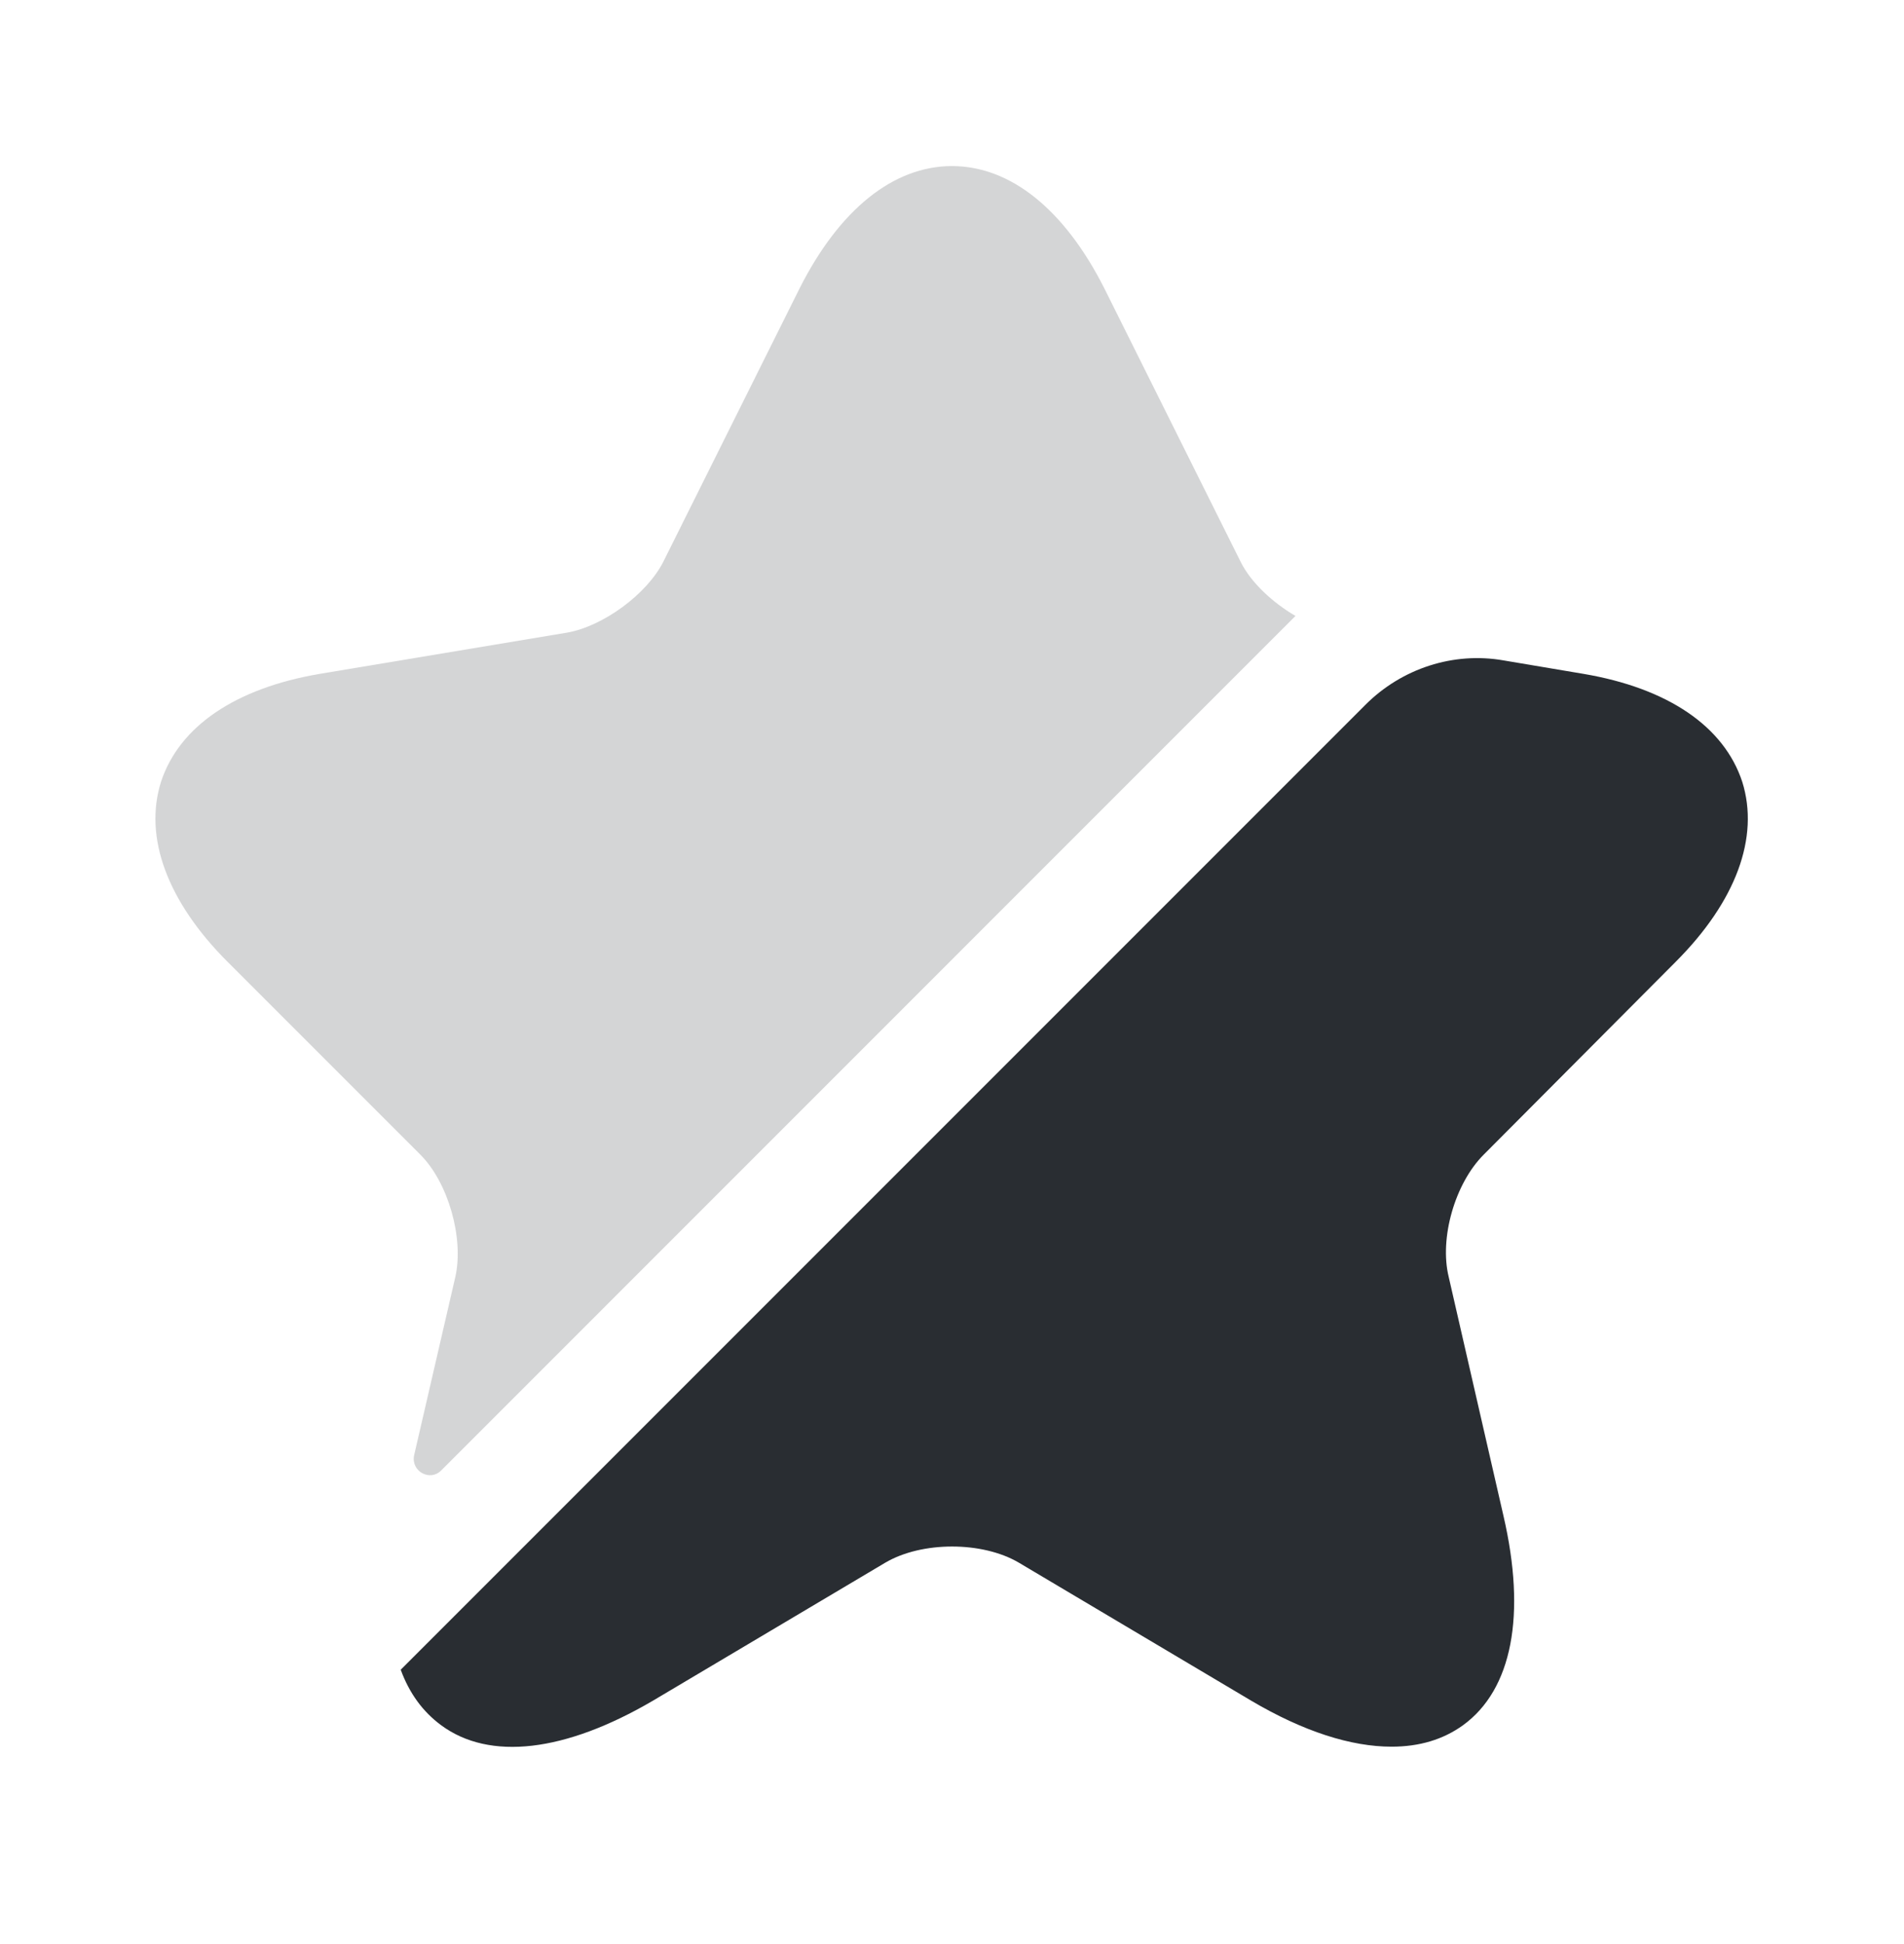
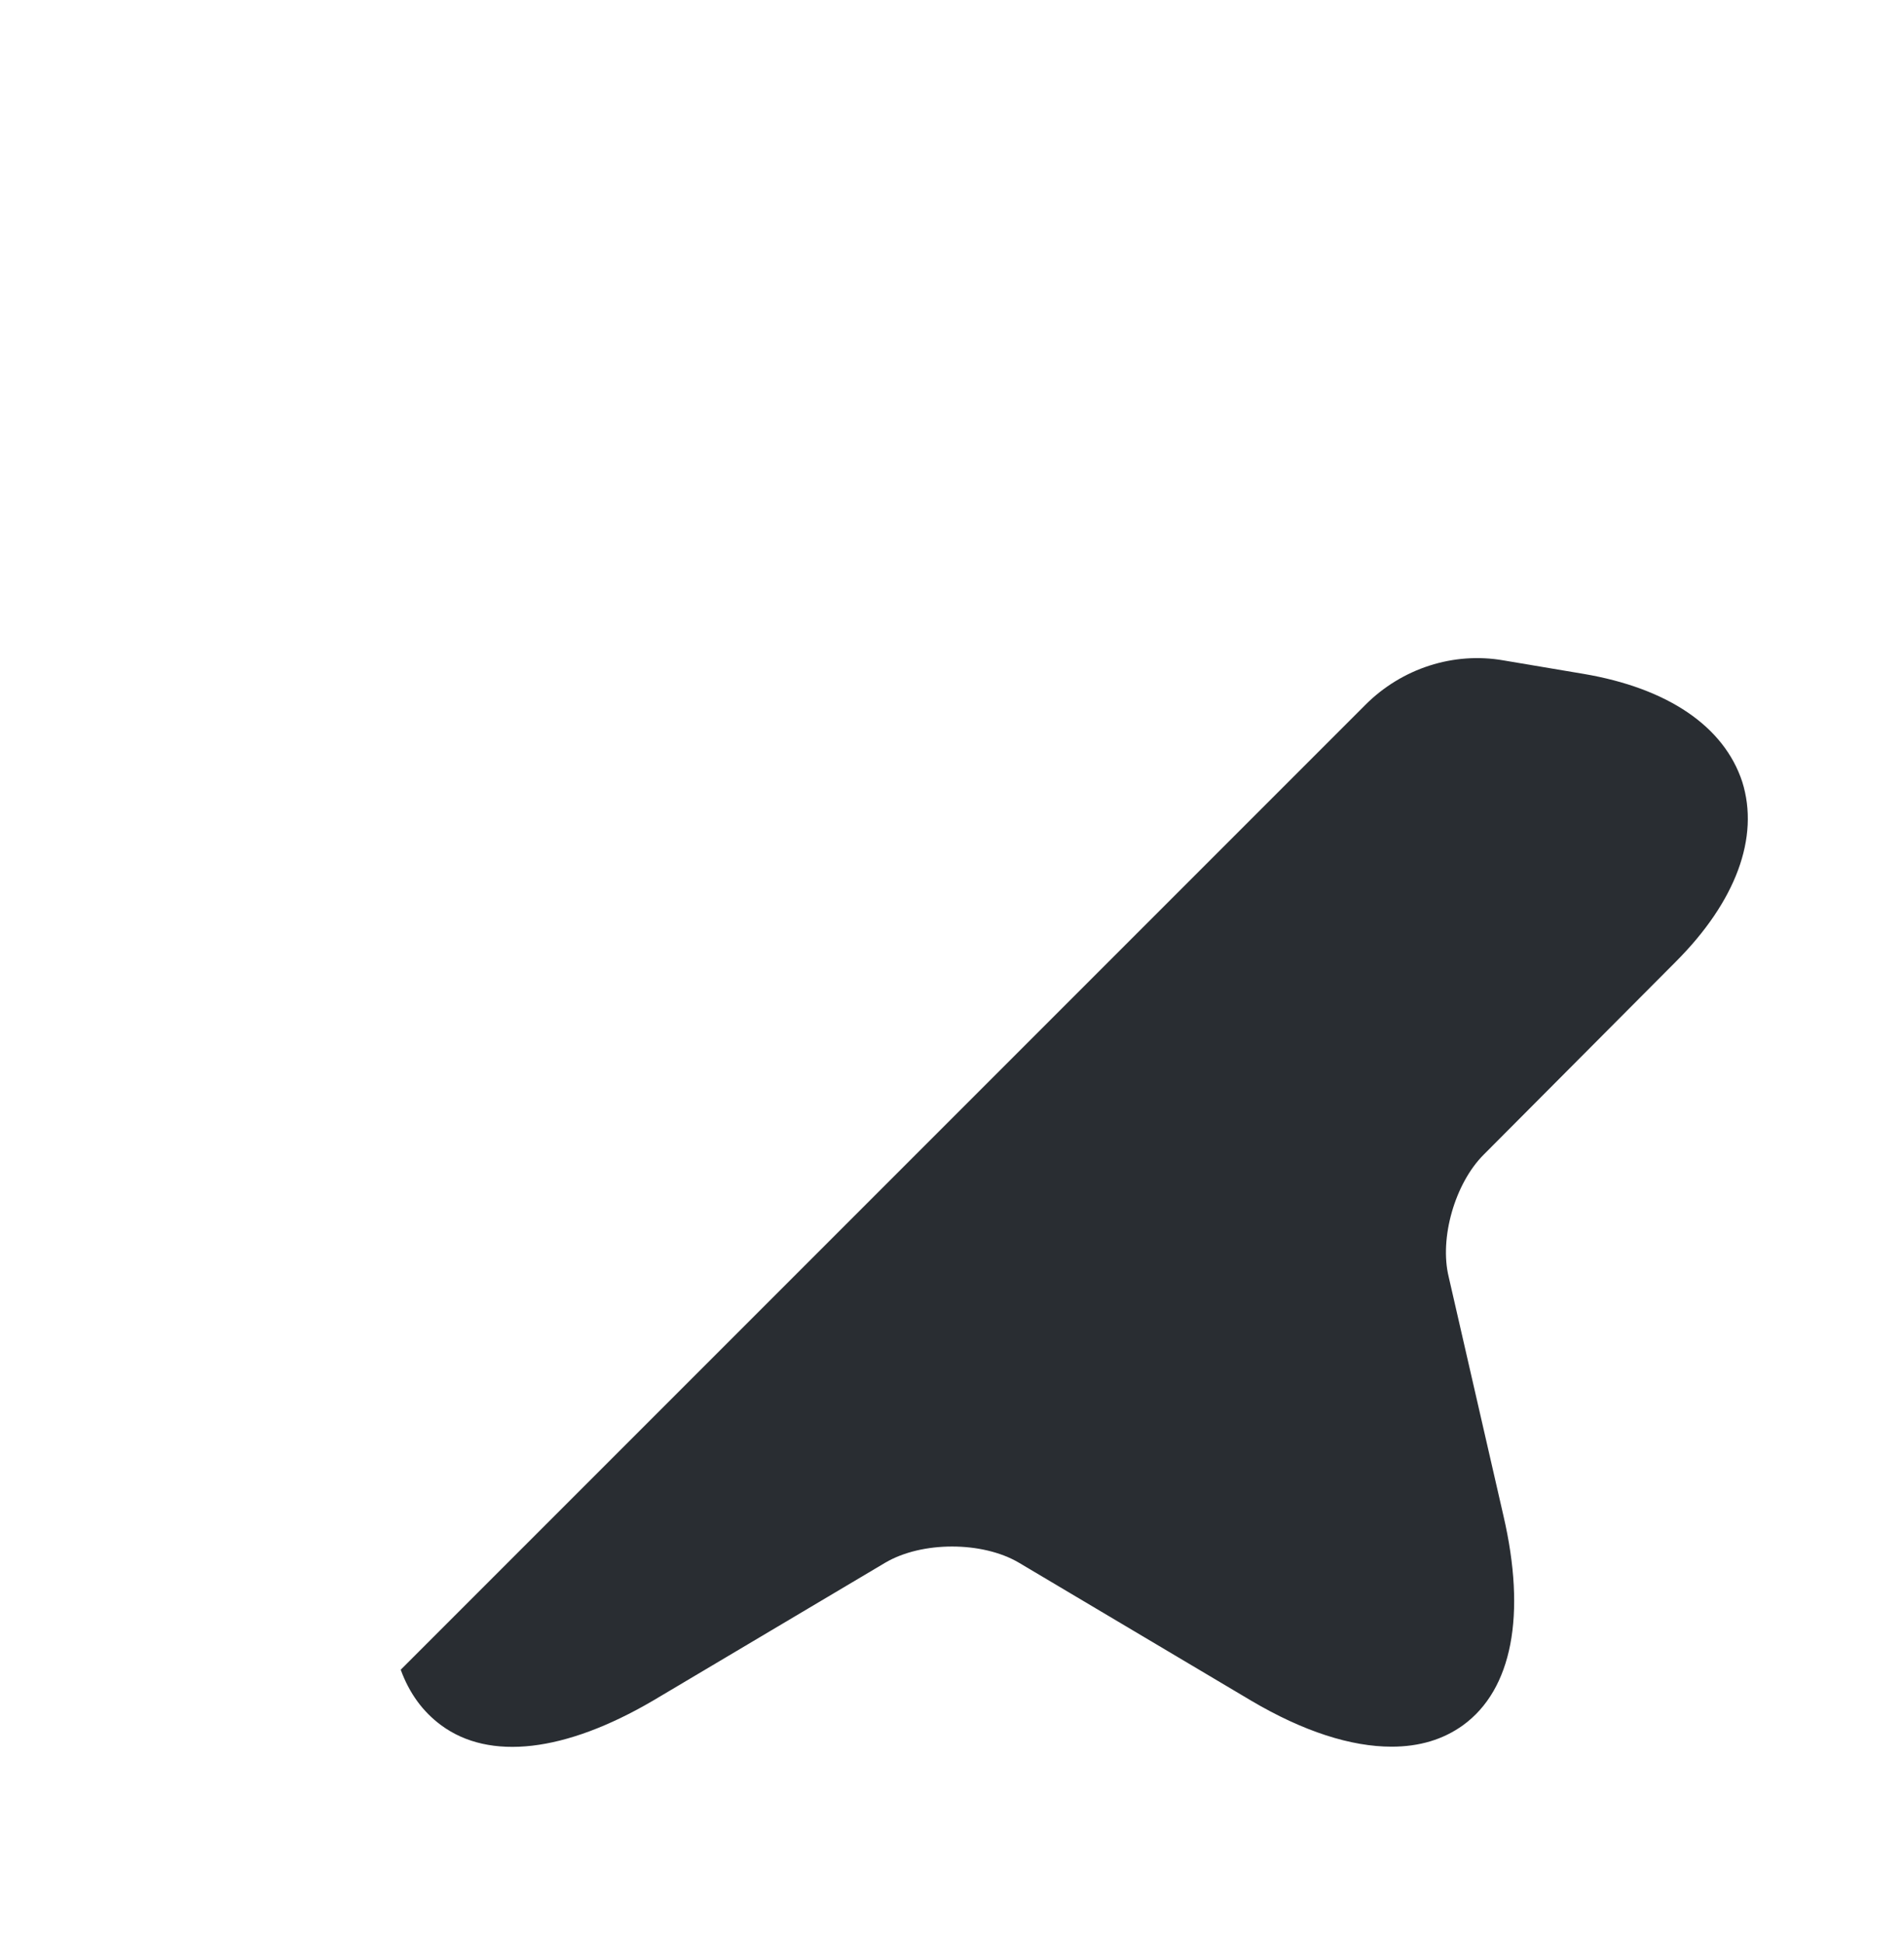
<svg xmlns="http://www.w3.org/2000/svg" width="48" height="49" viewBox="0 0 48 49" fill="none">
-   <path opacity="0.2" d="M11.479 32.185C11.699 31.206 11.299 29.805 10.599 29.105L5.739 24.245C4.219 22.726 3.619 21.105 4.059 19.706C4.519 18.305 5.939 17.346 8.059 16.985L14.299 15.945C15.199 15.786 16.299 14.986 16.719 14.165L20.159 7.266C21.159 5.286 22.519 4.186 23.999 4.186C25.479 4.186 26.839 5.286 27.839 7.266L31.279 14.165C31.539 14.685 32.079 15.185 32.659 15.525L11.119 37.066C10.839 37.346 10.359 37.086 10.439 36.685L11.479 32.185Z" fill="#292D32" />
  <path d="M37.402 29.105C36.682 29.825 36.282 31.205 36.522 32.185L37.902 38.205C38.482 40.705 38.122 42.585 36.882 43.485C36.382 43.845 35.782 44.025 35.082 44.025C34.062 44.025 32.862 43.645 31.542 42.865L25.682 39.385C24.762 38.845 23.242 38.845 22.322 39.385L16.462 42.865C14.242 44.165 12.342 44.385 11.122 43.485C10.662 43.145 10.322 42.685 10.102 42.085L34.422 17.765C35.342 16.845 36.642 16.425 37.902 16.645L39.922 16.985C42.042 17.345 43.462 18.305 43.922 19.705C44.362 21.105 43.762 22.725 42.242 24.245L37.402 29.105Z" fill="#292D32" />
</svg>